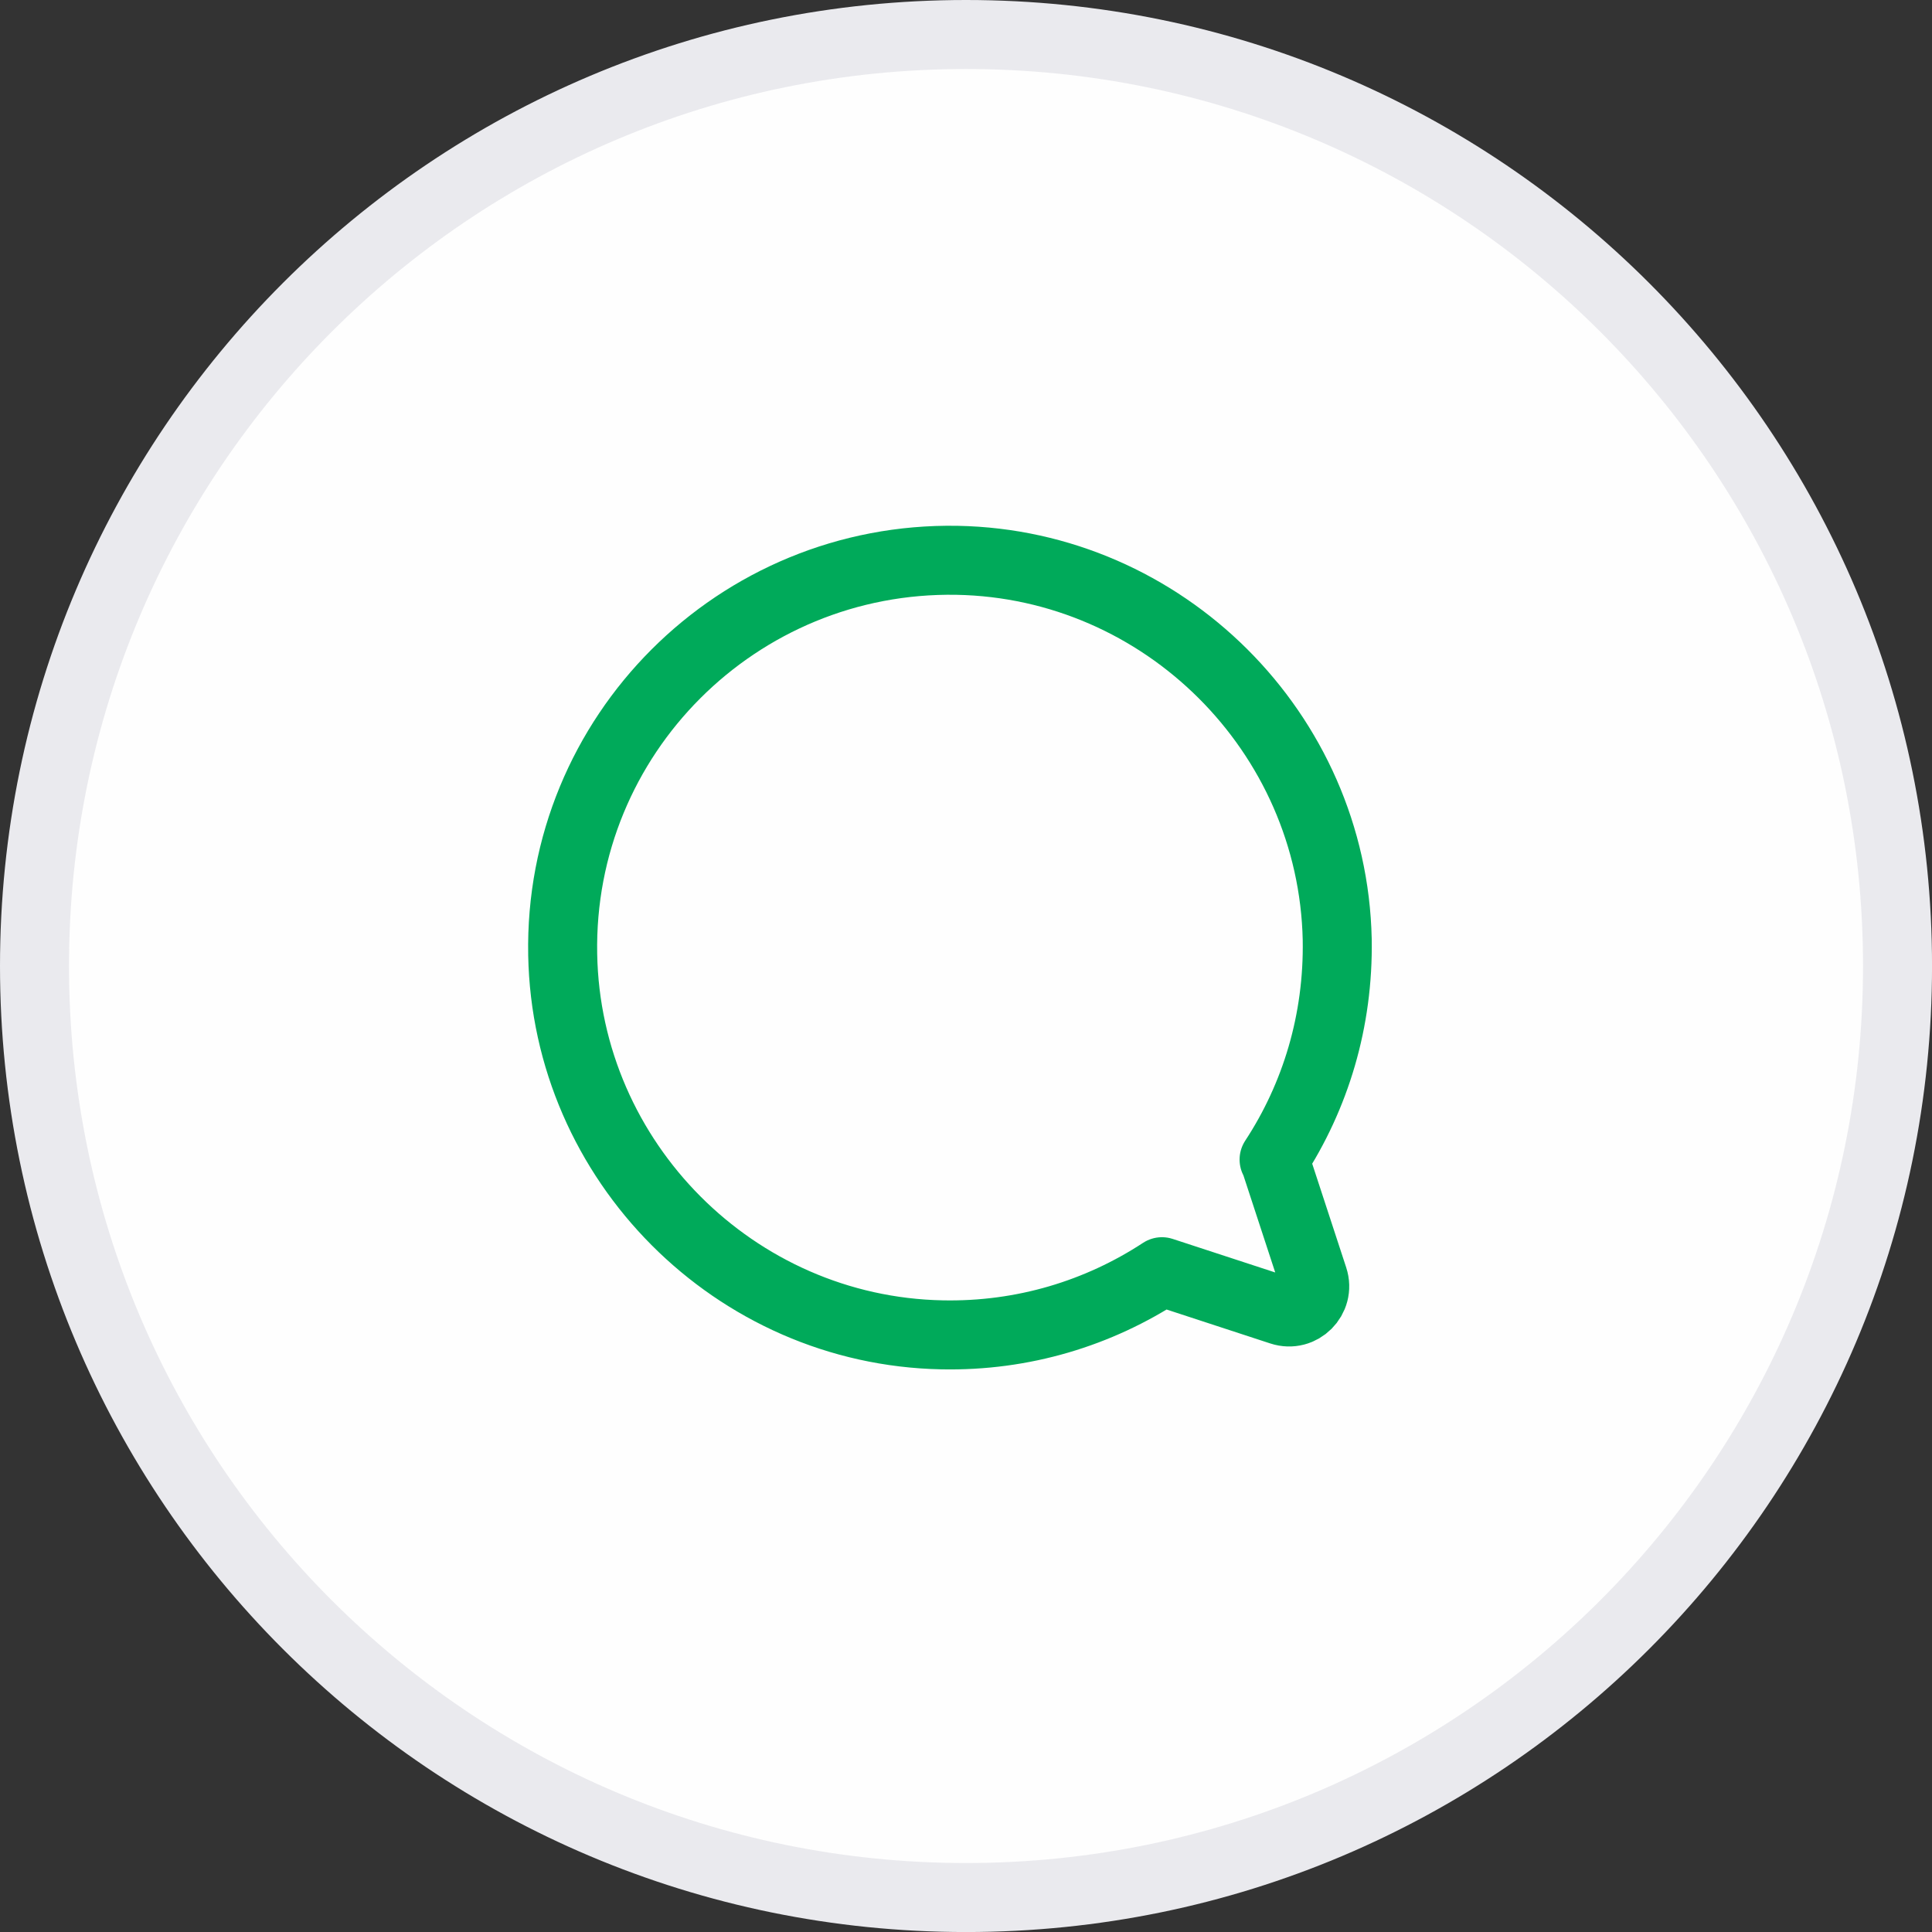
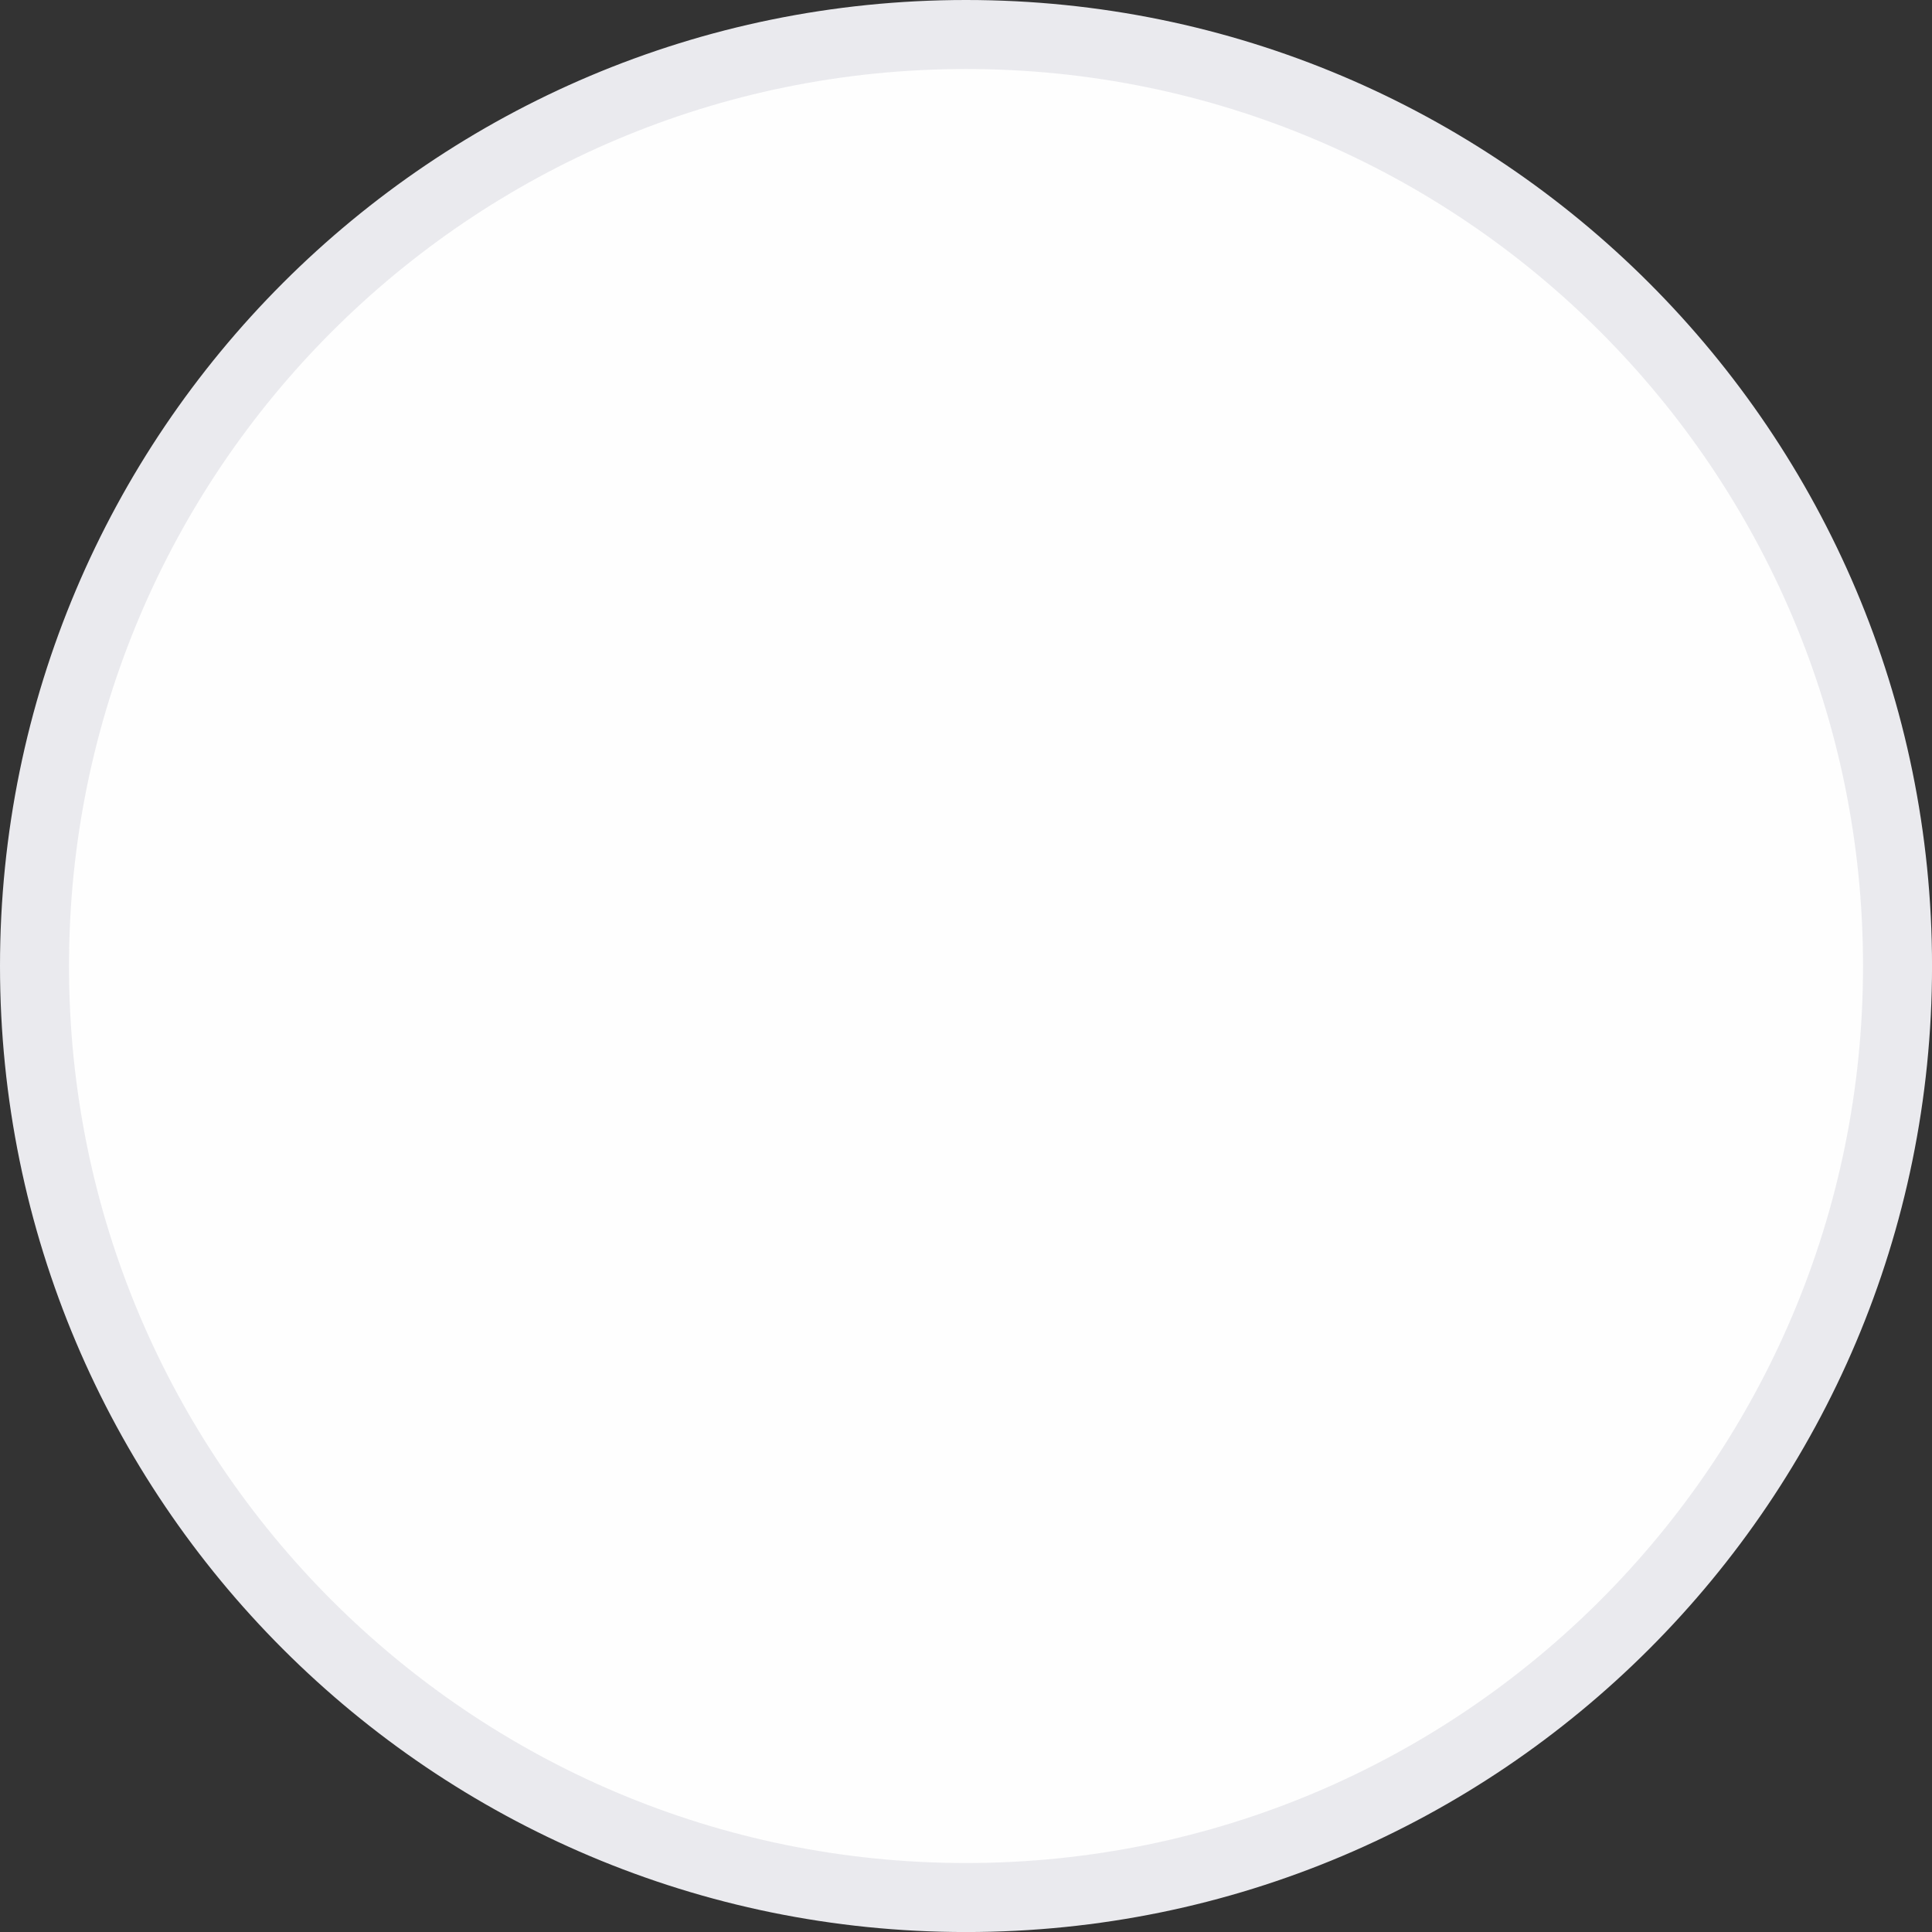
<svg xmlns="http://www.w3.org/2000/svg" width="56" height="56" viewBox="0 0 56 56" fill="none">
  <rect x="0" y="0" width="56" height="56" fill="#333333" stroke="none" />
  <g clip-path="url(#clip0_2643_7424)">
    <path d="M55.001 28.001C55.001 42.913 42.912 55.001 28 55.001C13.089 55.001 1 42.913 1 28.001C1 13.089 13.089 1 28 1C42.912 1 55.001 13.089 55.001 28.001Z" fill="#FEFEFE" stroke="#EAEAEE" stroke-width="2" />
-     <path d="M36.93 33.611C38.13 31.78 38.8 29.59 38.76 27.23C38.63 21.23 33.73 16.351 27.74 16.241C21.38 16.131 16.19 21.311 16.31 27.671C16.42 33.67 21.3 38.571 27.3 38.691C29.66 38.74 31.85 38.06 33.68 36.861L37.13 37.99C37.71 38.181 38.26 37.63 38.07 37.05L36.94 33.6L36.93 33.611Z" stroke="#00AA5A" stroke-width="2" stroke-linecap="round" stroke-linejoin="round" />
  </g>
  <defs>
    <clipPath id="clip0_2643_7424">
      <rect width="56" height="56" fill="white" transform="translate(0 0)" />
    </clipPath>
  </defs>
</svg>